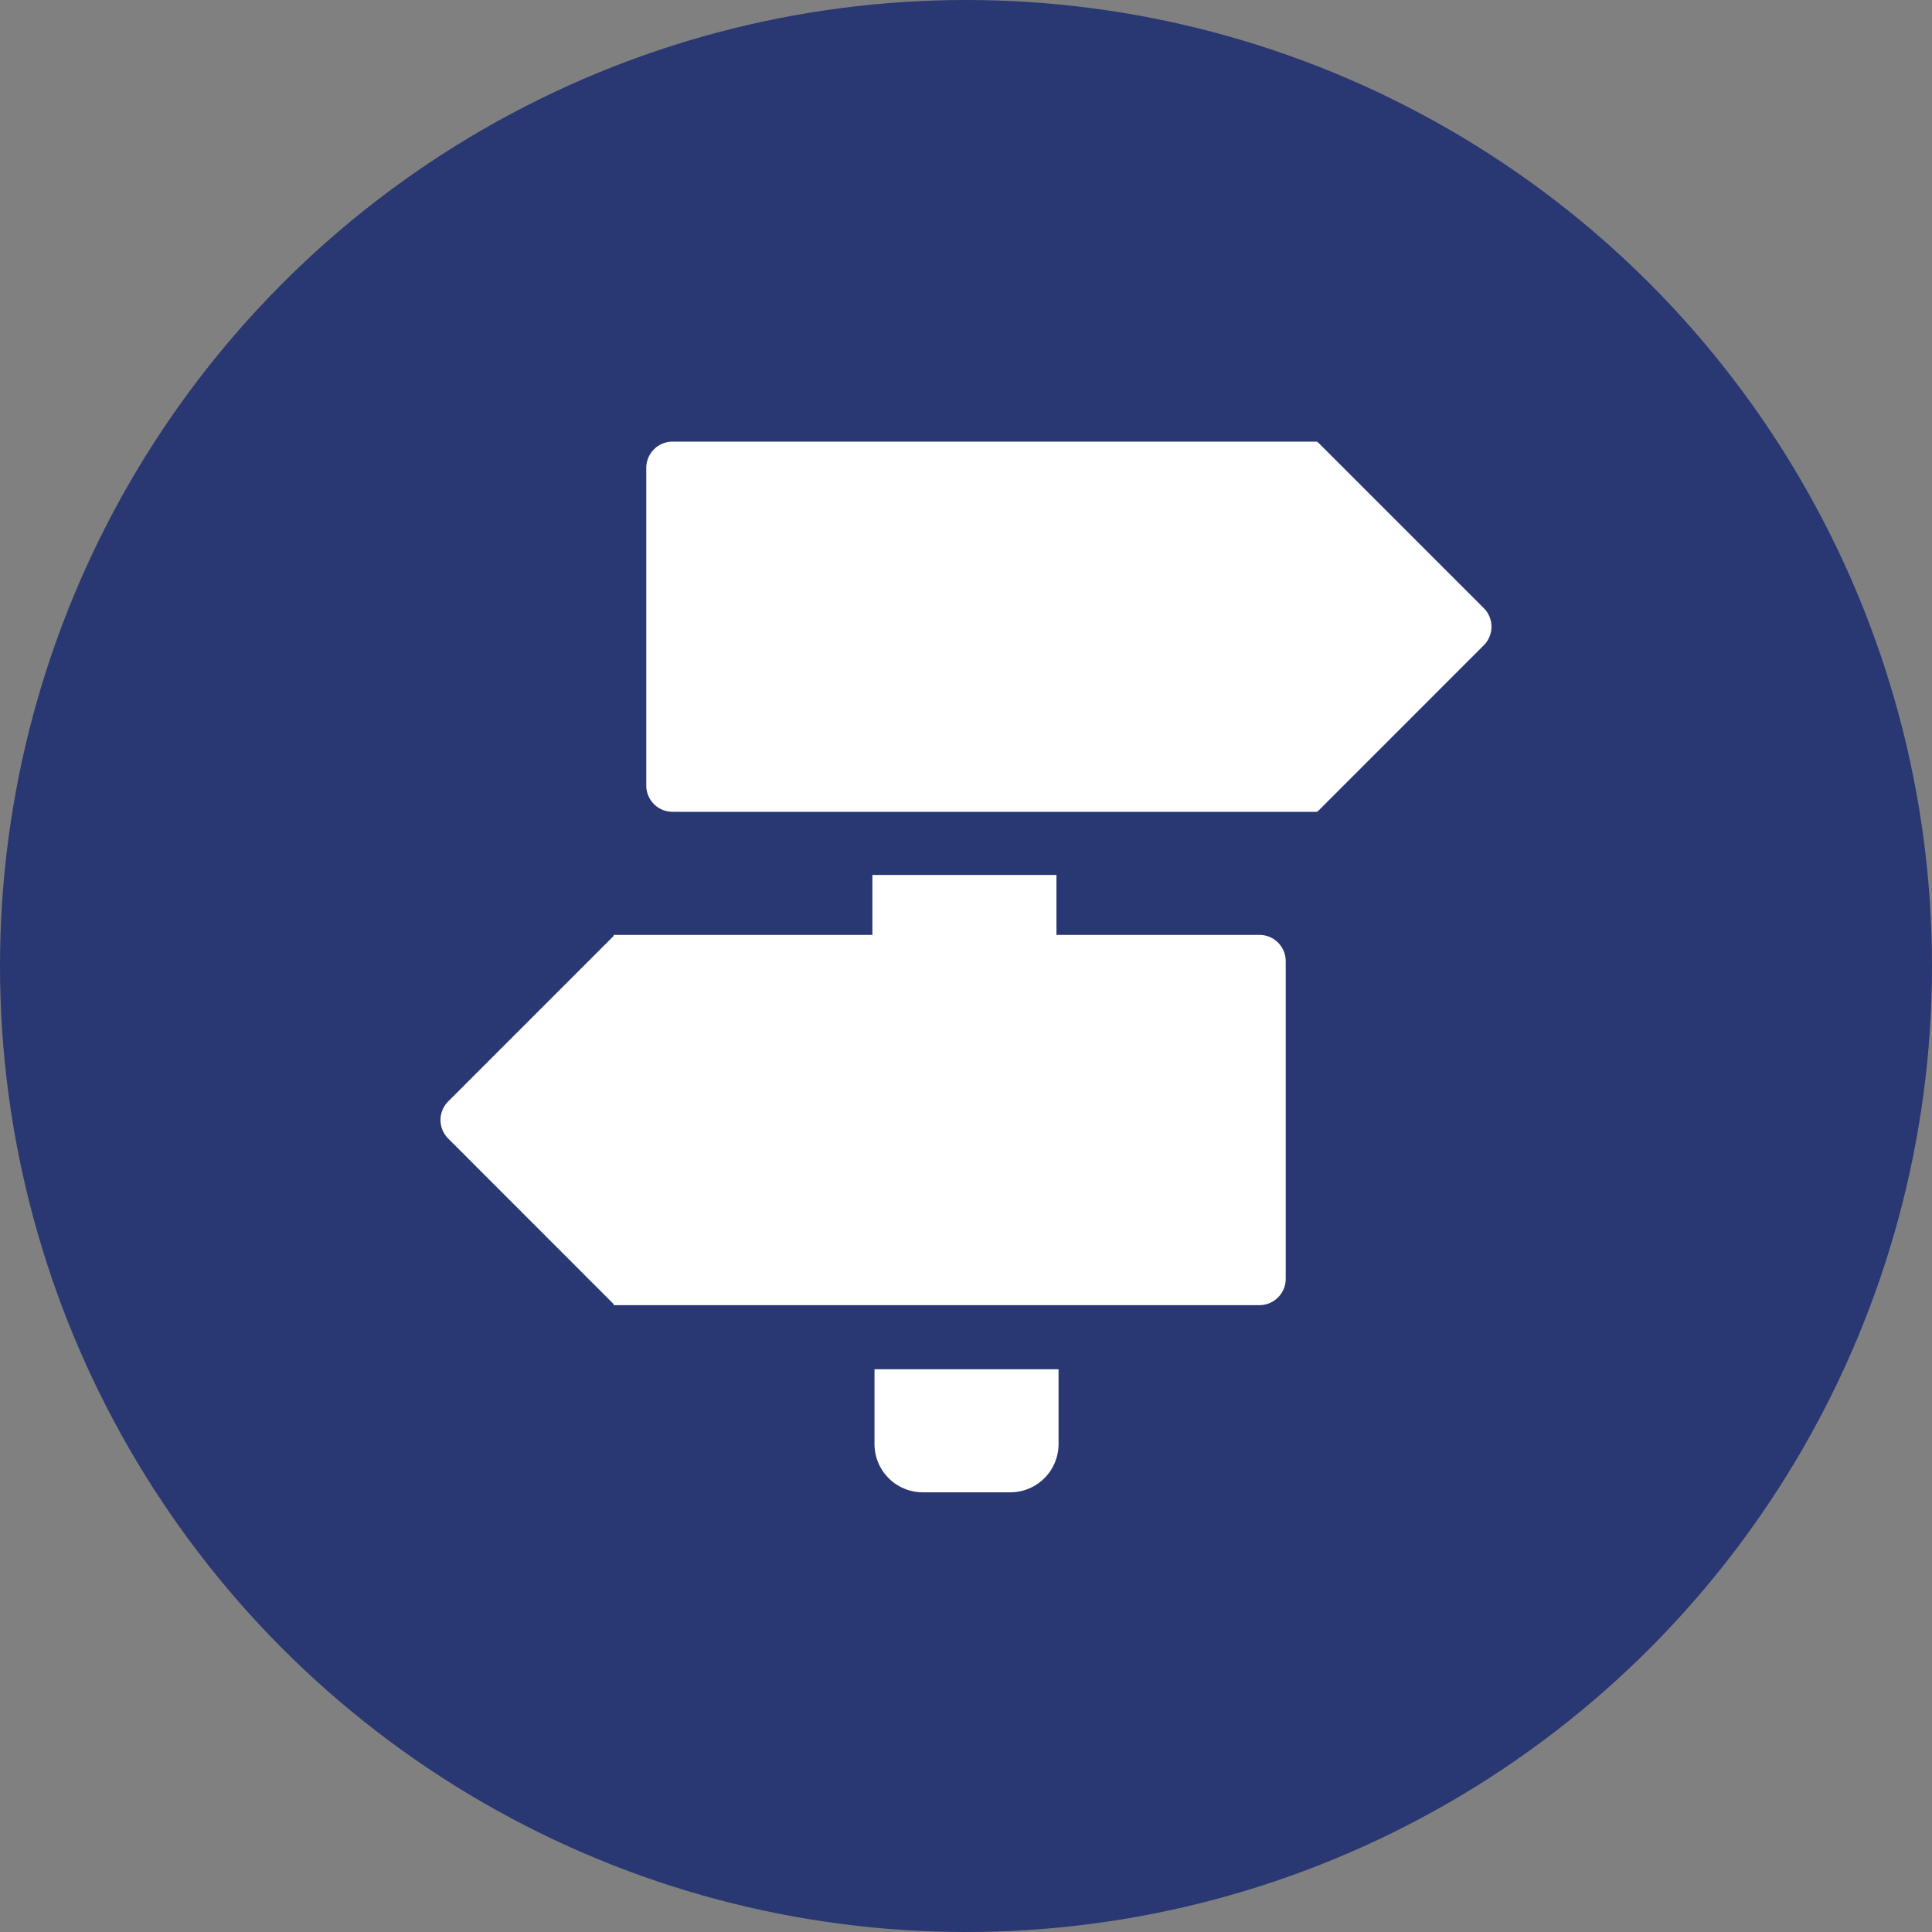
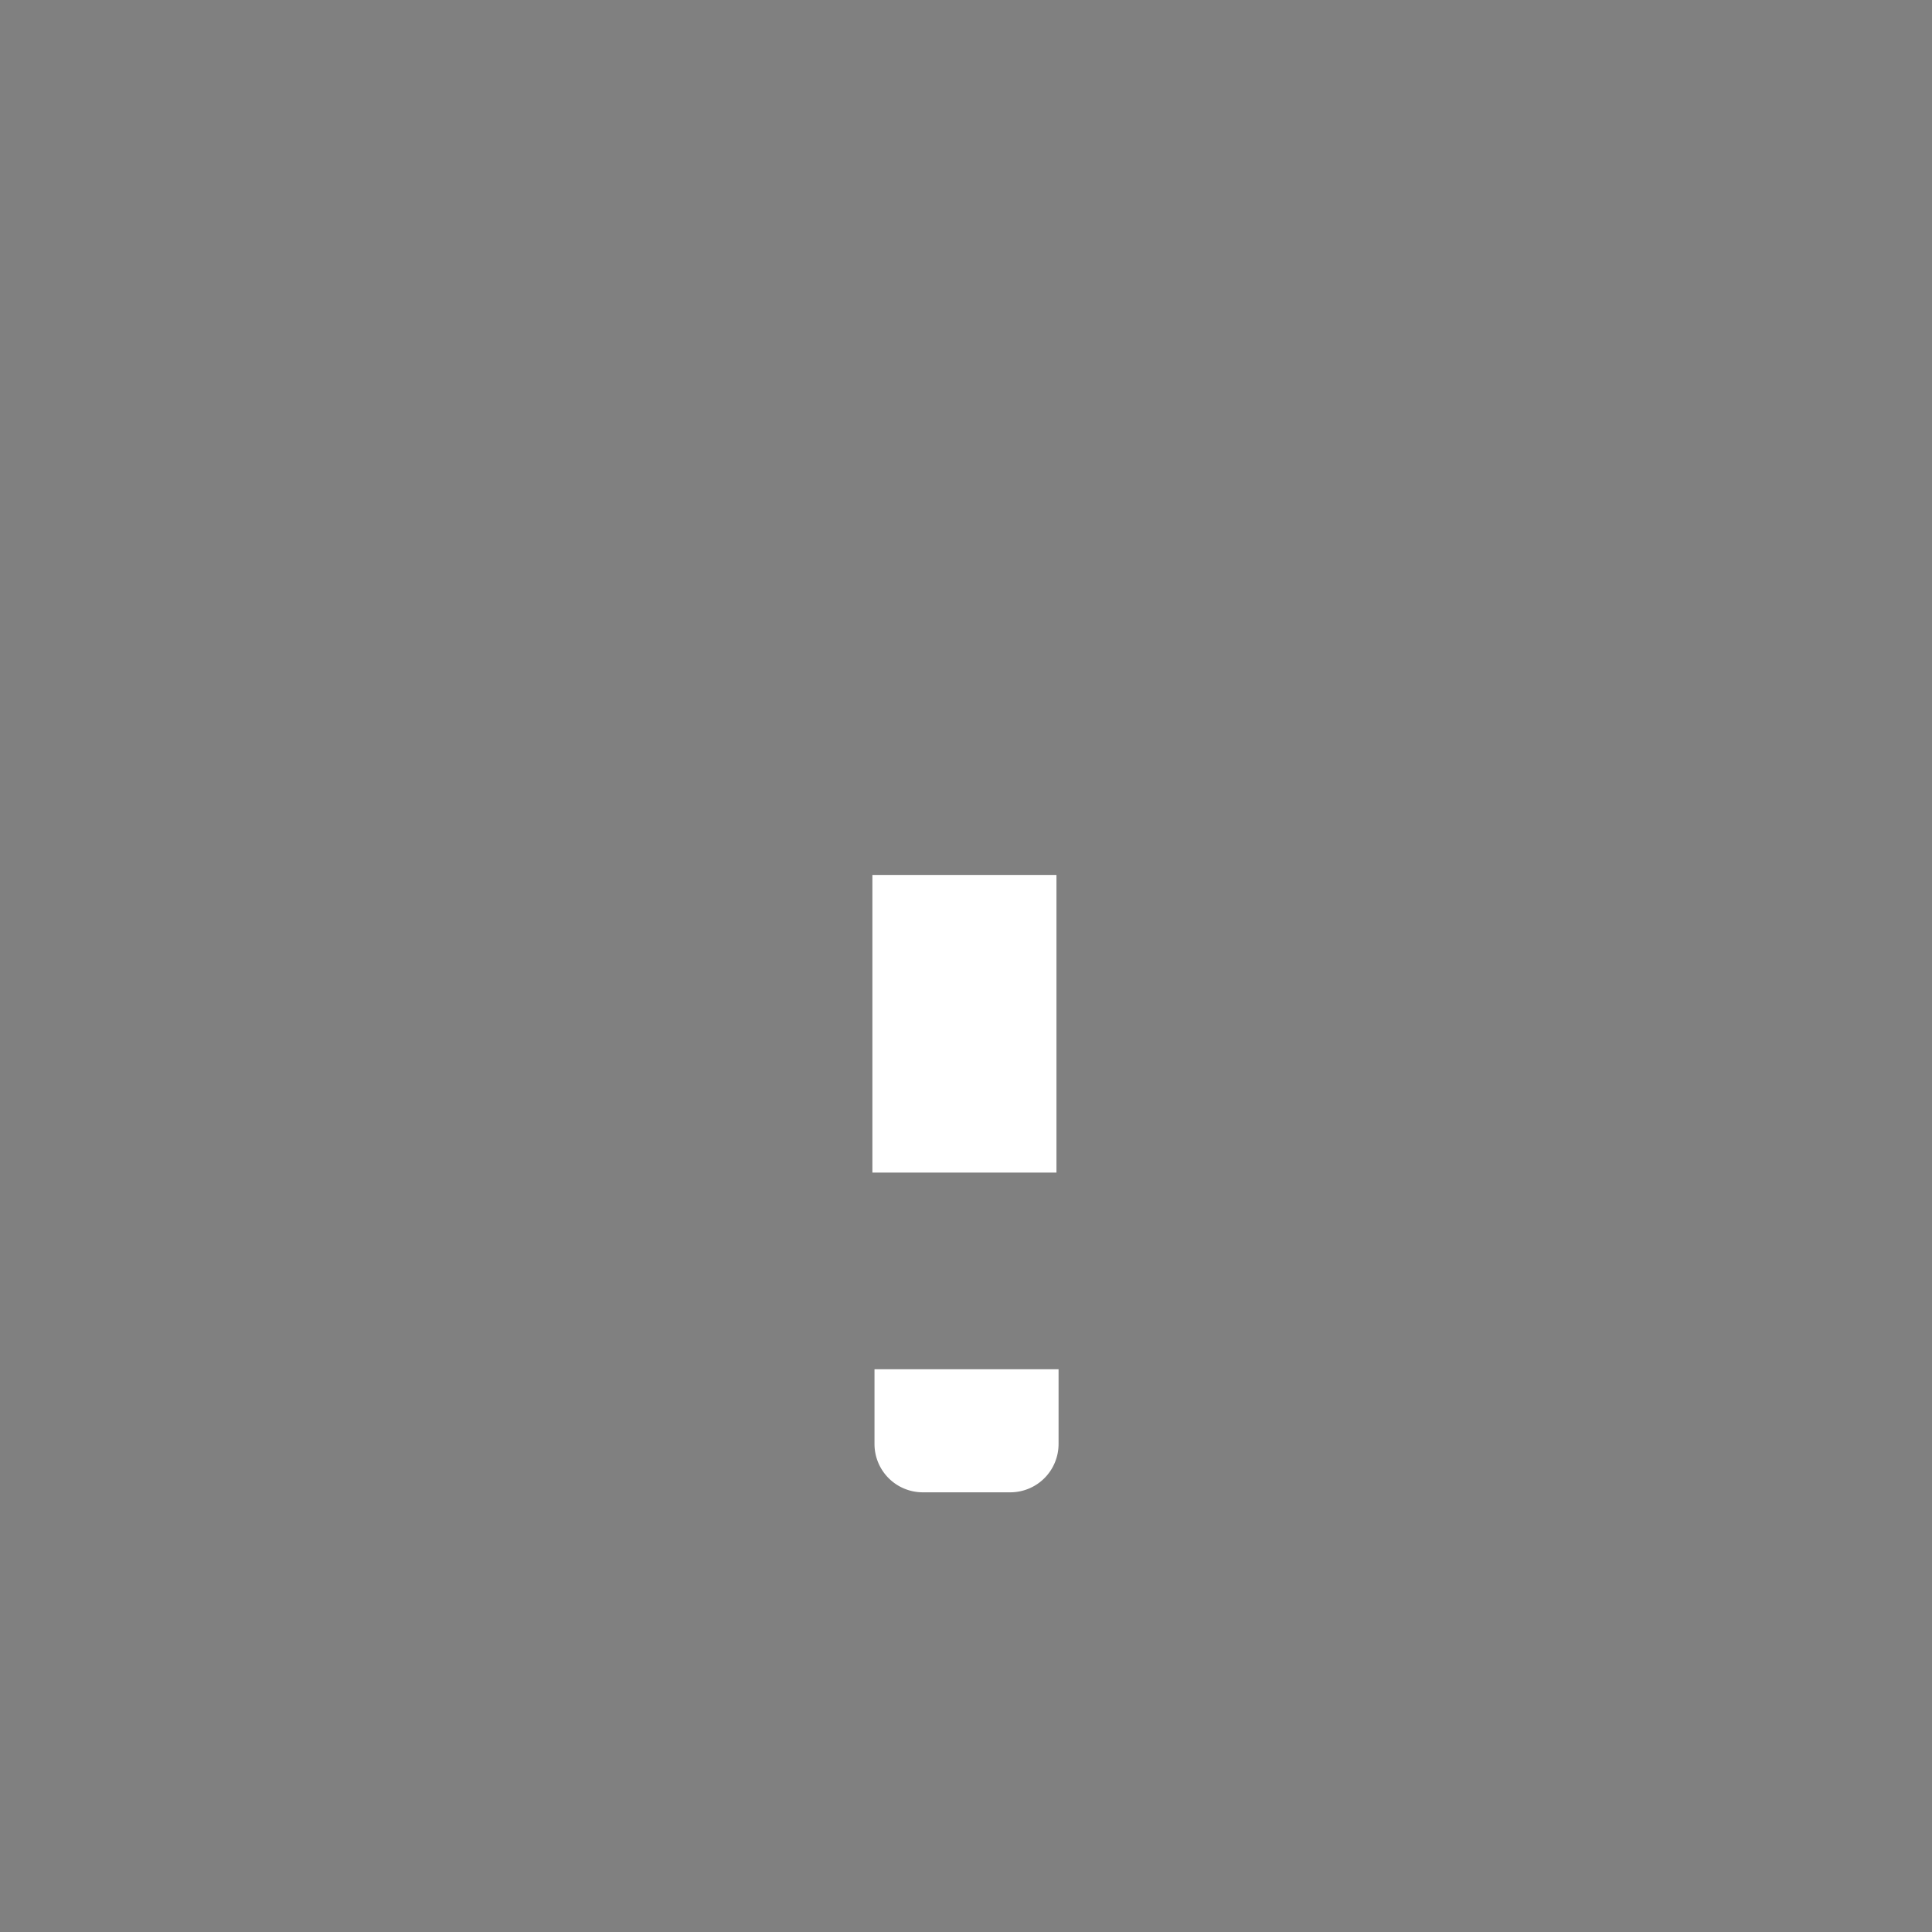
<svg xmlns="http://www.w3.org/2000/svg" id="Ebene_1" data-name="Ebene 1" viewBox="0 0 1000 1000">
  <rect x="0" y="0" width="1000" height="1000" fill="#808080" stroke="none" />
  <defs>
    <style>.cls-1{fill:#293772;}.cls-2{fill:#fff;}</style>
  </defs>
-   <circle class="cls-1" cx="500" cy="500" r="500" />
-   <path class="cls-2" d="M317.63,483.9v.54L232,570.08a13.6,13.6,0,0,0,0,19.25L317.63,675v.54H651.88a13.61,13.61,0,0,0,13.61-13.61V497.51a13.61,13.61,0,0,0-13.61-13.61Z" />
-   <path class="cls-2" d="M768,334a13.59,13.59,0,0,0,0-19.24L682.1,228.85l-.27.27v-.54H348.12a13.61,13.61,0,0,0-13.61,13.61v164.4a13.61,13.61,0,0,0,13.61,13.61H681.83v-.54l.27.27Z" />
  <rect class="cls-2" x="451.55" y="452.87" width="95.27" height="154.06" />
  <path class="cls-2" d="M452.64,708.73h95.27a0,0,0,0,1,0,0v38.69a25,25,0,0,1-25,25H477.64a25,25,0,0,1-25-25V708.73A0,0,0,0,1,452.64,708.73Z" />
</svg>